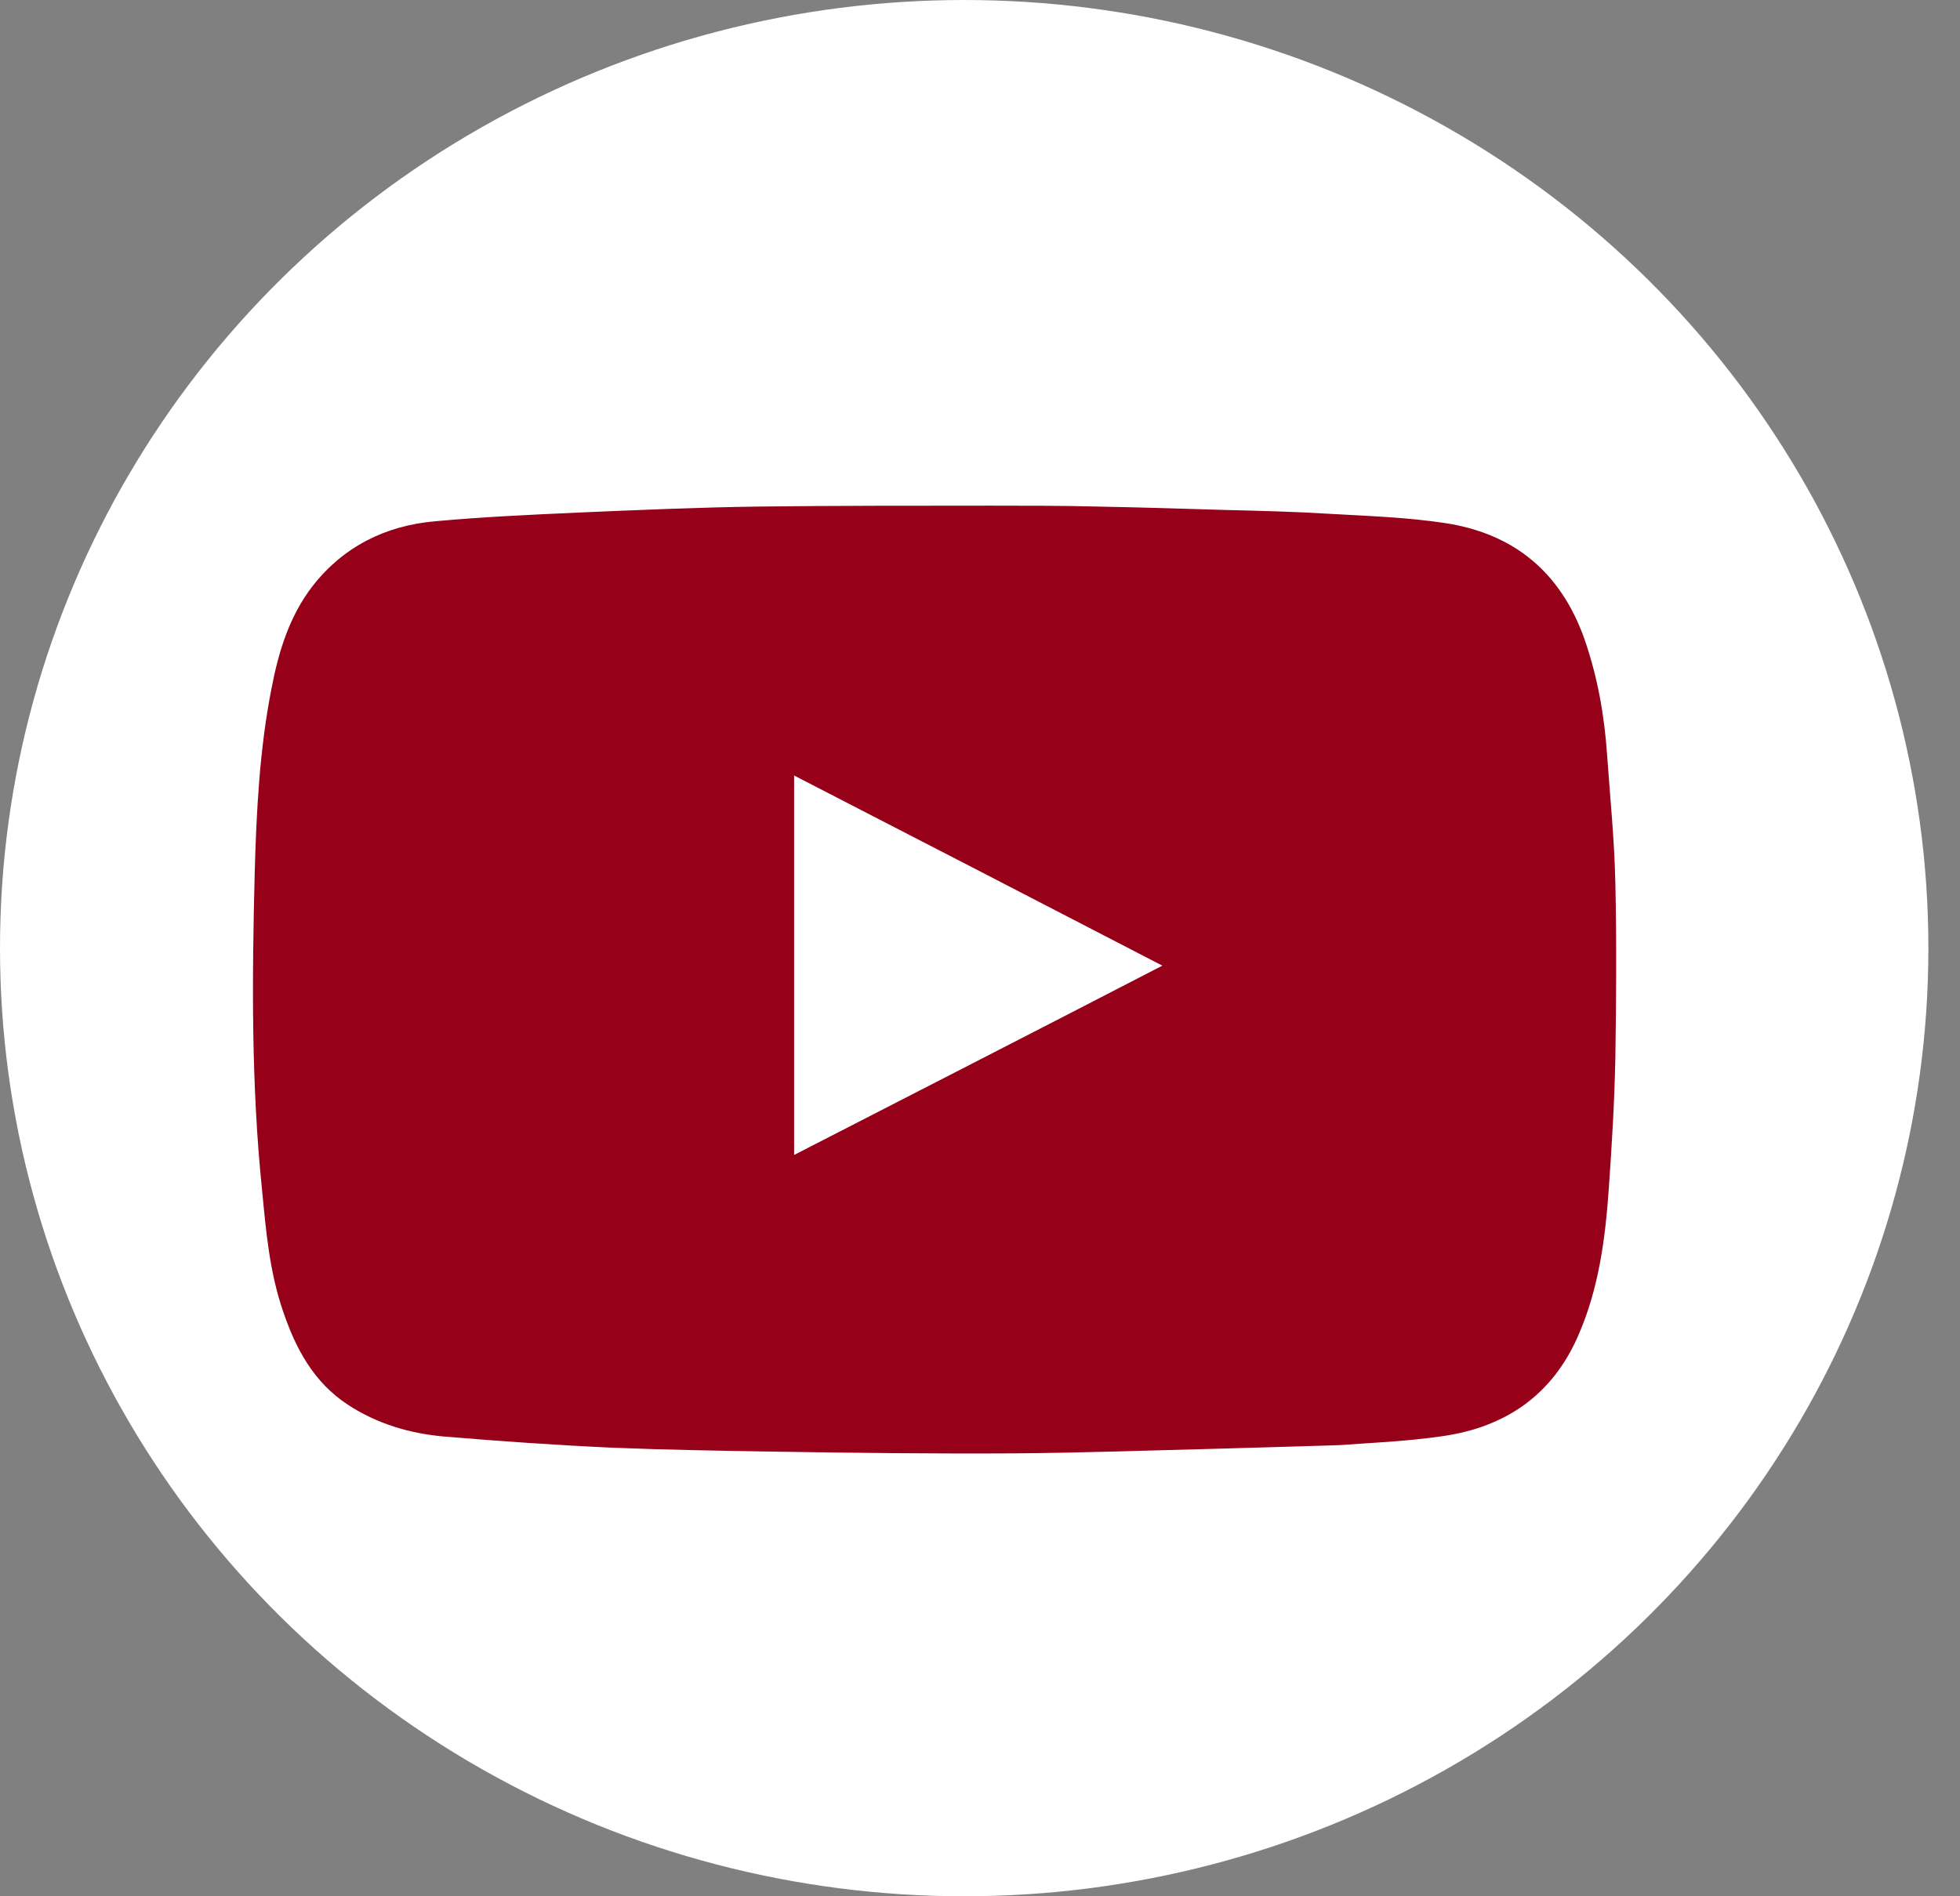
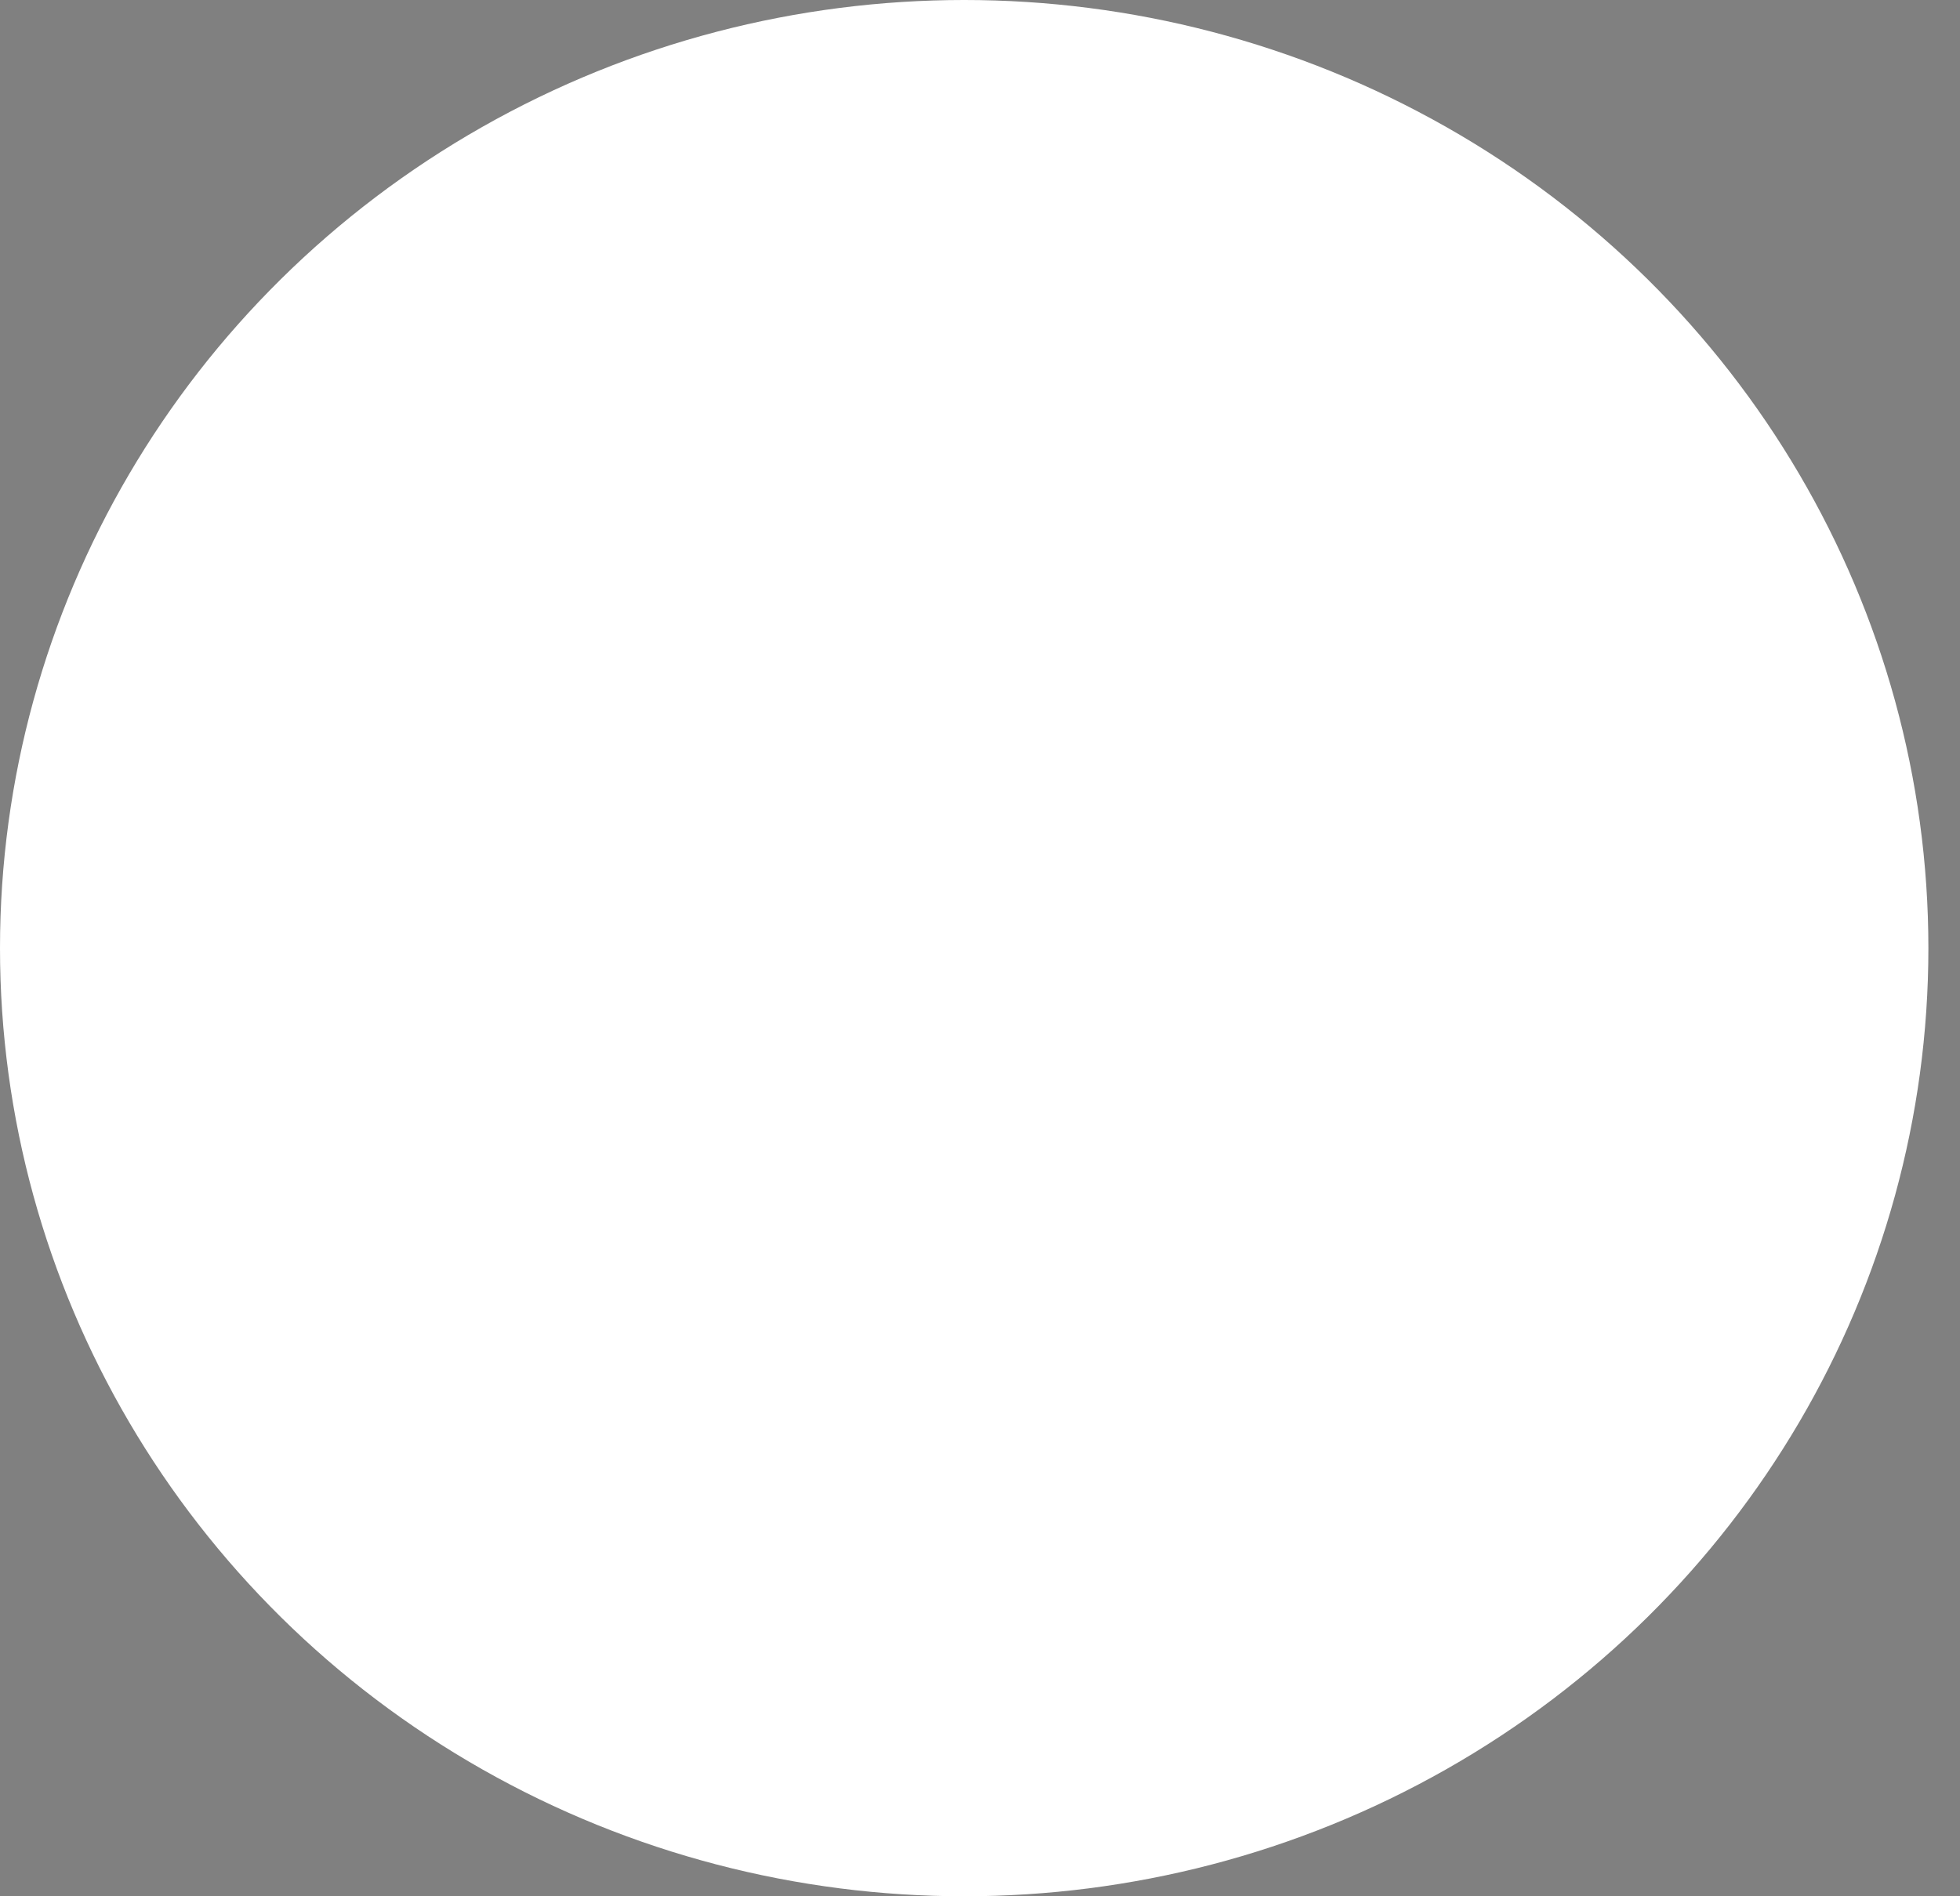
<svg xmlns="http://www.w3.org/2000/svg" width="31" height="30" viewBox="0 0 31 30" fill="none">
  <rect x="0" y="0" width="31" height="30" fill="#808080" stroke="none" />
  <ellipse cx="15.25" cy="15" rx="15.25" ry="15" fill="white" />
  <g clip-path="url(#clip0_27_1062)">
-     <path d="M21.182 22.863C20.436 22.884 19.87 22.904 19.31 22.918C18.205 22.945 17.106 22.986 16.001 22.993C14.764 23 13.521 22.986 12.284 22.966C11.42 22.952 10.557 22.938 9.7 22.904C8.802 22.863 7.911 22.801 7.019 22.726C6.48 22.678 5.969 22.527 5.506 22.226C4.96 21.869 4.677 21.335 4.477 20.745C4.263 20.122 4.207 19.478 4.145 18.827C3.973 17.162 3.986 15.497 4.028 13.831C4.055 12.845 4.104 11.851 4.297 10.878C4.408 10.302 4.58 9.741 4.947 9.268C5.43 8.651 6.094 8.315 6.881 8.247C7.627 8.178 8.38 8.144 9.127 8.11C10.08 8.069 11.04 8.027 12.001 8.014C13.223 8 14.446 8 15.669 8C16.229 8 16.795 8 17.355 8.014C18.039 8.027 18.73 8.048 19.414 8.069C19.96 8.082 20.505 8.096 21.051 8.13C21.652 8.164 22.253 8.185 22.848 8.274C23.946 8.439 24.685 9.055 25.058 10.104C25.266 10.7 25.376 11.317 25.418 11.94C25.466 12.618 25.535 13.297 25.549 13.975C25.57 14.894 25.563 15.819 25.549 16.737C25.535 17.429 25.494 18.114 25.445 18.806C25.39 19.601 25.286 20.389 24.962 21.129C24.554 22.068 23.815 22.575 22.827 22.719C22.226 22.808 21.611 22.829 21.182 22.863ZM12.56 18.272C14.508 17.271 16.436 16.285 18.384 15.277C16.429 14.263 14.502 13.27 12.56 12.269V18.272Z" fill="#960018" />
+     <path d="M21.182 22.863C20.436 22.884 19.87 22.904 19.31 22.918C18.205 22.945 17.106 22.986 16.001 22.993C14.764 23 13.521 22.986 12.284 22.966C11.42 22.952 10.557 22.938 9.7 22.904C8.802 22.863 7.911 22.801 7.019 22.726C6.48 22.678 5.969 22.527 5.506 22.226C4.96 21.869 4.677 21.335 4.477 20.745C4.263 20.122 4.207 19.478 4.145 18.827C3.973 17.162 3.986 15.497 4.028 13.831C4.055 12.845 4.104 11.851 4.297 10.878C4.408 10.302 4.58 9.741 4.947 9.268C5.43 8.651 6.094 8.315 6.881 8.247C7.627 8.178 8.38 8.144 9.127 8.11C10.08 8.069 11.04 8.027 12.001 8.014C13.223 8 14.446 8 15.669 8C16.229 8 16.795 8 17.355 8.014C18.039 8.027 18.73 8.048 19.414 8.069C19.96 8.082 20.505 8.096 21.051 8.13C21.652 8.164 22.253 8.185 22.848 8.274C23.946 8.439 24.685 9.055 25.058 10.104C25.266 10.7 25.376 11.317 25.418 11.94C25.466 12.618 25.535 13.297 25.549 13.975C25.57 14.894 25.563 15.819 25.549 16.737C25.535 17.429 25.494 18.114 25.445 18.806C25.39 19.601 25.286 20.389 24.962 21.129C24.554 22.068 23.815 22.575 22.827 22.719C22.226 22.808 21.611 22.829 21.182 22.863ZM12.56 18.272C14.508 17.271 16.436 16.285 18.384 15.277V18.272Z" fill="#960018" />
  </g>
  <defs>
    <clipPath id="clip0_27_1062">
-       <rect width="21.562" height="15" fill="white" transform="translate(4 8)" />
-     </clipPath>
+       </clipPath>
  </defs>
</svg>